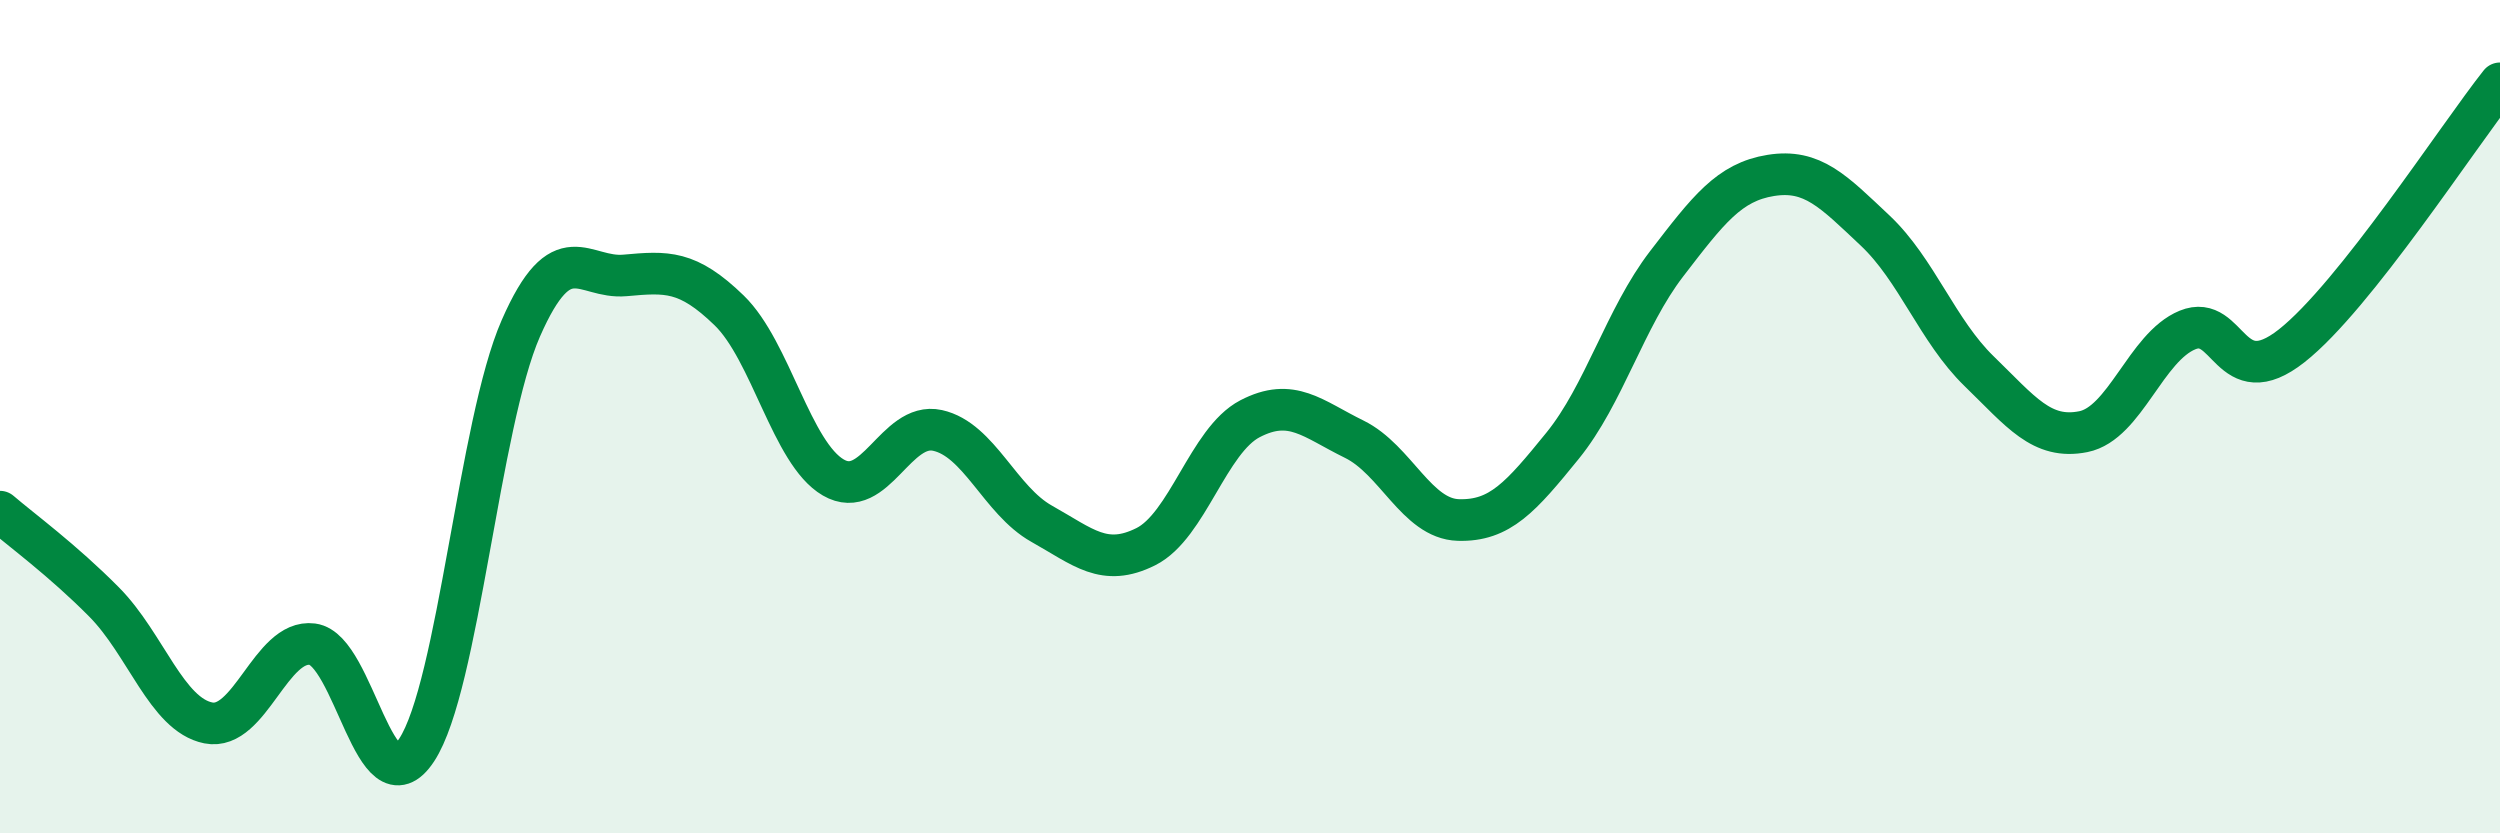
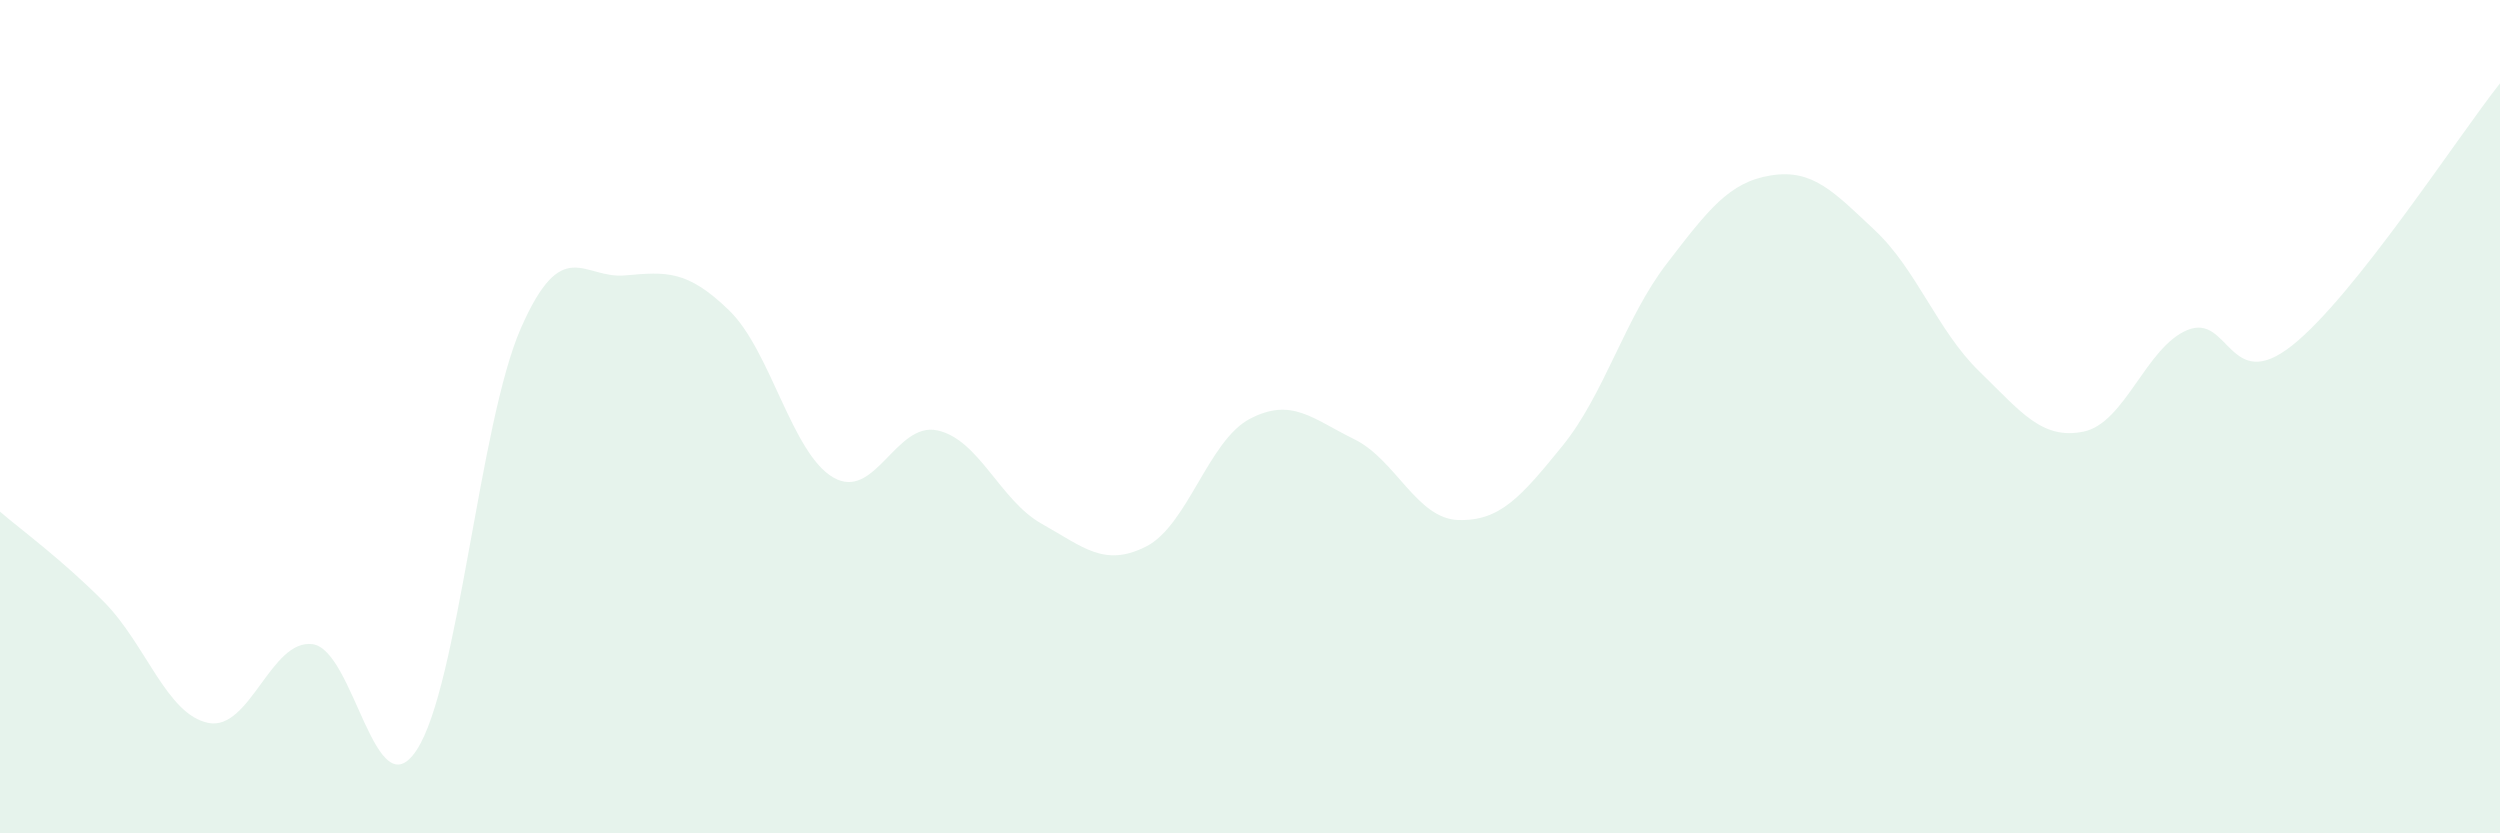
<svg xmlns="http://www.w3.org/2000/svg" width="60" height="20" viewBox="0 0 60 20">
  <path d="M 0,12.28 C 0.5,12.71 1.5,13.44 2.5,14.45 C 3.5,15.46 4,17.15 5,17.35 C 6,17.55 6.5,15.33 7.5,15.46 C 8.5,15.59 9,19.52 10,18 C 11,16.48 11.5,10.16 12.5,7.88 C 13.5,5.6 14,6.7 15,6.61 C 16,6.52 16.5,6.48 17.5,7.45 C 18.5,8.42 19,10.88 20,11.46 C 21,12.04 21.5,10.11 22.5,10.33 C 23.5,10.55 24,12.01 25,12.57 C 26,13.13 26.5,13.62 27.5,13.12 C 28.5,12.62 29,10.57 30,10.05 C 31,9.53 31.5,10.05 32.5,10.54 C 33.5,11.03 34,12.45 35,12.48 C 36,12.51 36.5,11.93 37.5,10.7 C 38.5,9.47 39,7.63 40,6.33 C 41,5.03 41.5,4.37 42.5,4.21 C 43.5,4.05 44,4.59 45,5.53 C 46,6.47 46.5,7.94 47.5,8.91 C 48.5,9.88 49,10.56 50,10.36 C 51,10.16 51.5,8.33 52.5,7.92 C 53.5,7.51 53.5,9.48 55,8.3 C 56.5,7.12 59,3.26 60,2L60 20L0 20Z" fill="#008740" opacity="0.1" stroke-linecap="round" stroke-linejoin="round" />
-   <path d="M 0,12.28 C 0.5,12.71 1.5,13.44 2.5,14.45 C 3.5,15.46 4,17.15 5,17.35 C 6,17.55 6.5,15.33 7.5,15.46 C 8.5,15.59 9,19.52 10,18 C 11,16.48 11.5,10.16 12.5,7.88 C 13.5,5.6 14,6.7 15,6.61 C 16,6.52 16.5,6.48 17.5,7.45 C 18.5,8.42 19,10.88 20,11.46 C 21,12.04 21.5,10.11 22.5,10.33 C 23.5,10.55 24,12.01 25,12.57 C 26,13.13 26.5,13.62 27.5,13.12 C 28.5,12.62 29,10.57 30,10.05 C 31,9.53 31.5,10.05 32.5,10.54 C 33.5,11.03 34,12.45 35,12.48 C 36,12.51 36.5,11.93 37.5,10.7 C 38.5,9.47 39,7.63 40,6.33 C 41,5.03 41.5,4.37 42.5,4.21 C 43.5,4.05 44,4.59 45,5.53 C 46,6.47 46.5,7.94 47.5,8.91 C 48.5,9.88 49,10.56 50,10.36 C 51,10.16 51.5,8.33 52.5,7.92 C 53.5,7.51 53.5,9.48 55,8.3 C 56.5,7.12 59,3.26 60,2" stroke="#008740" stroke-width="1" fill="none" stroke-linecap="round" stroke-linejoin="round" />
</svg>